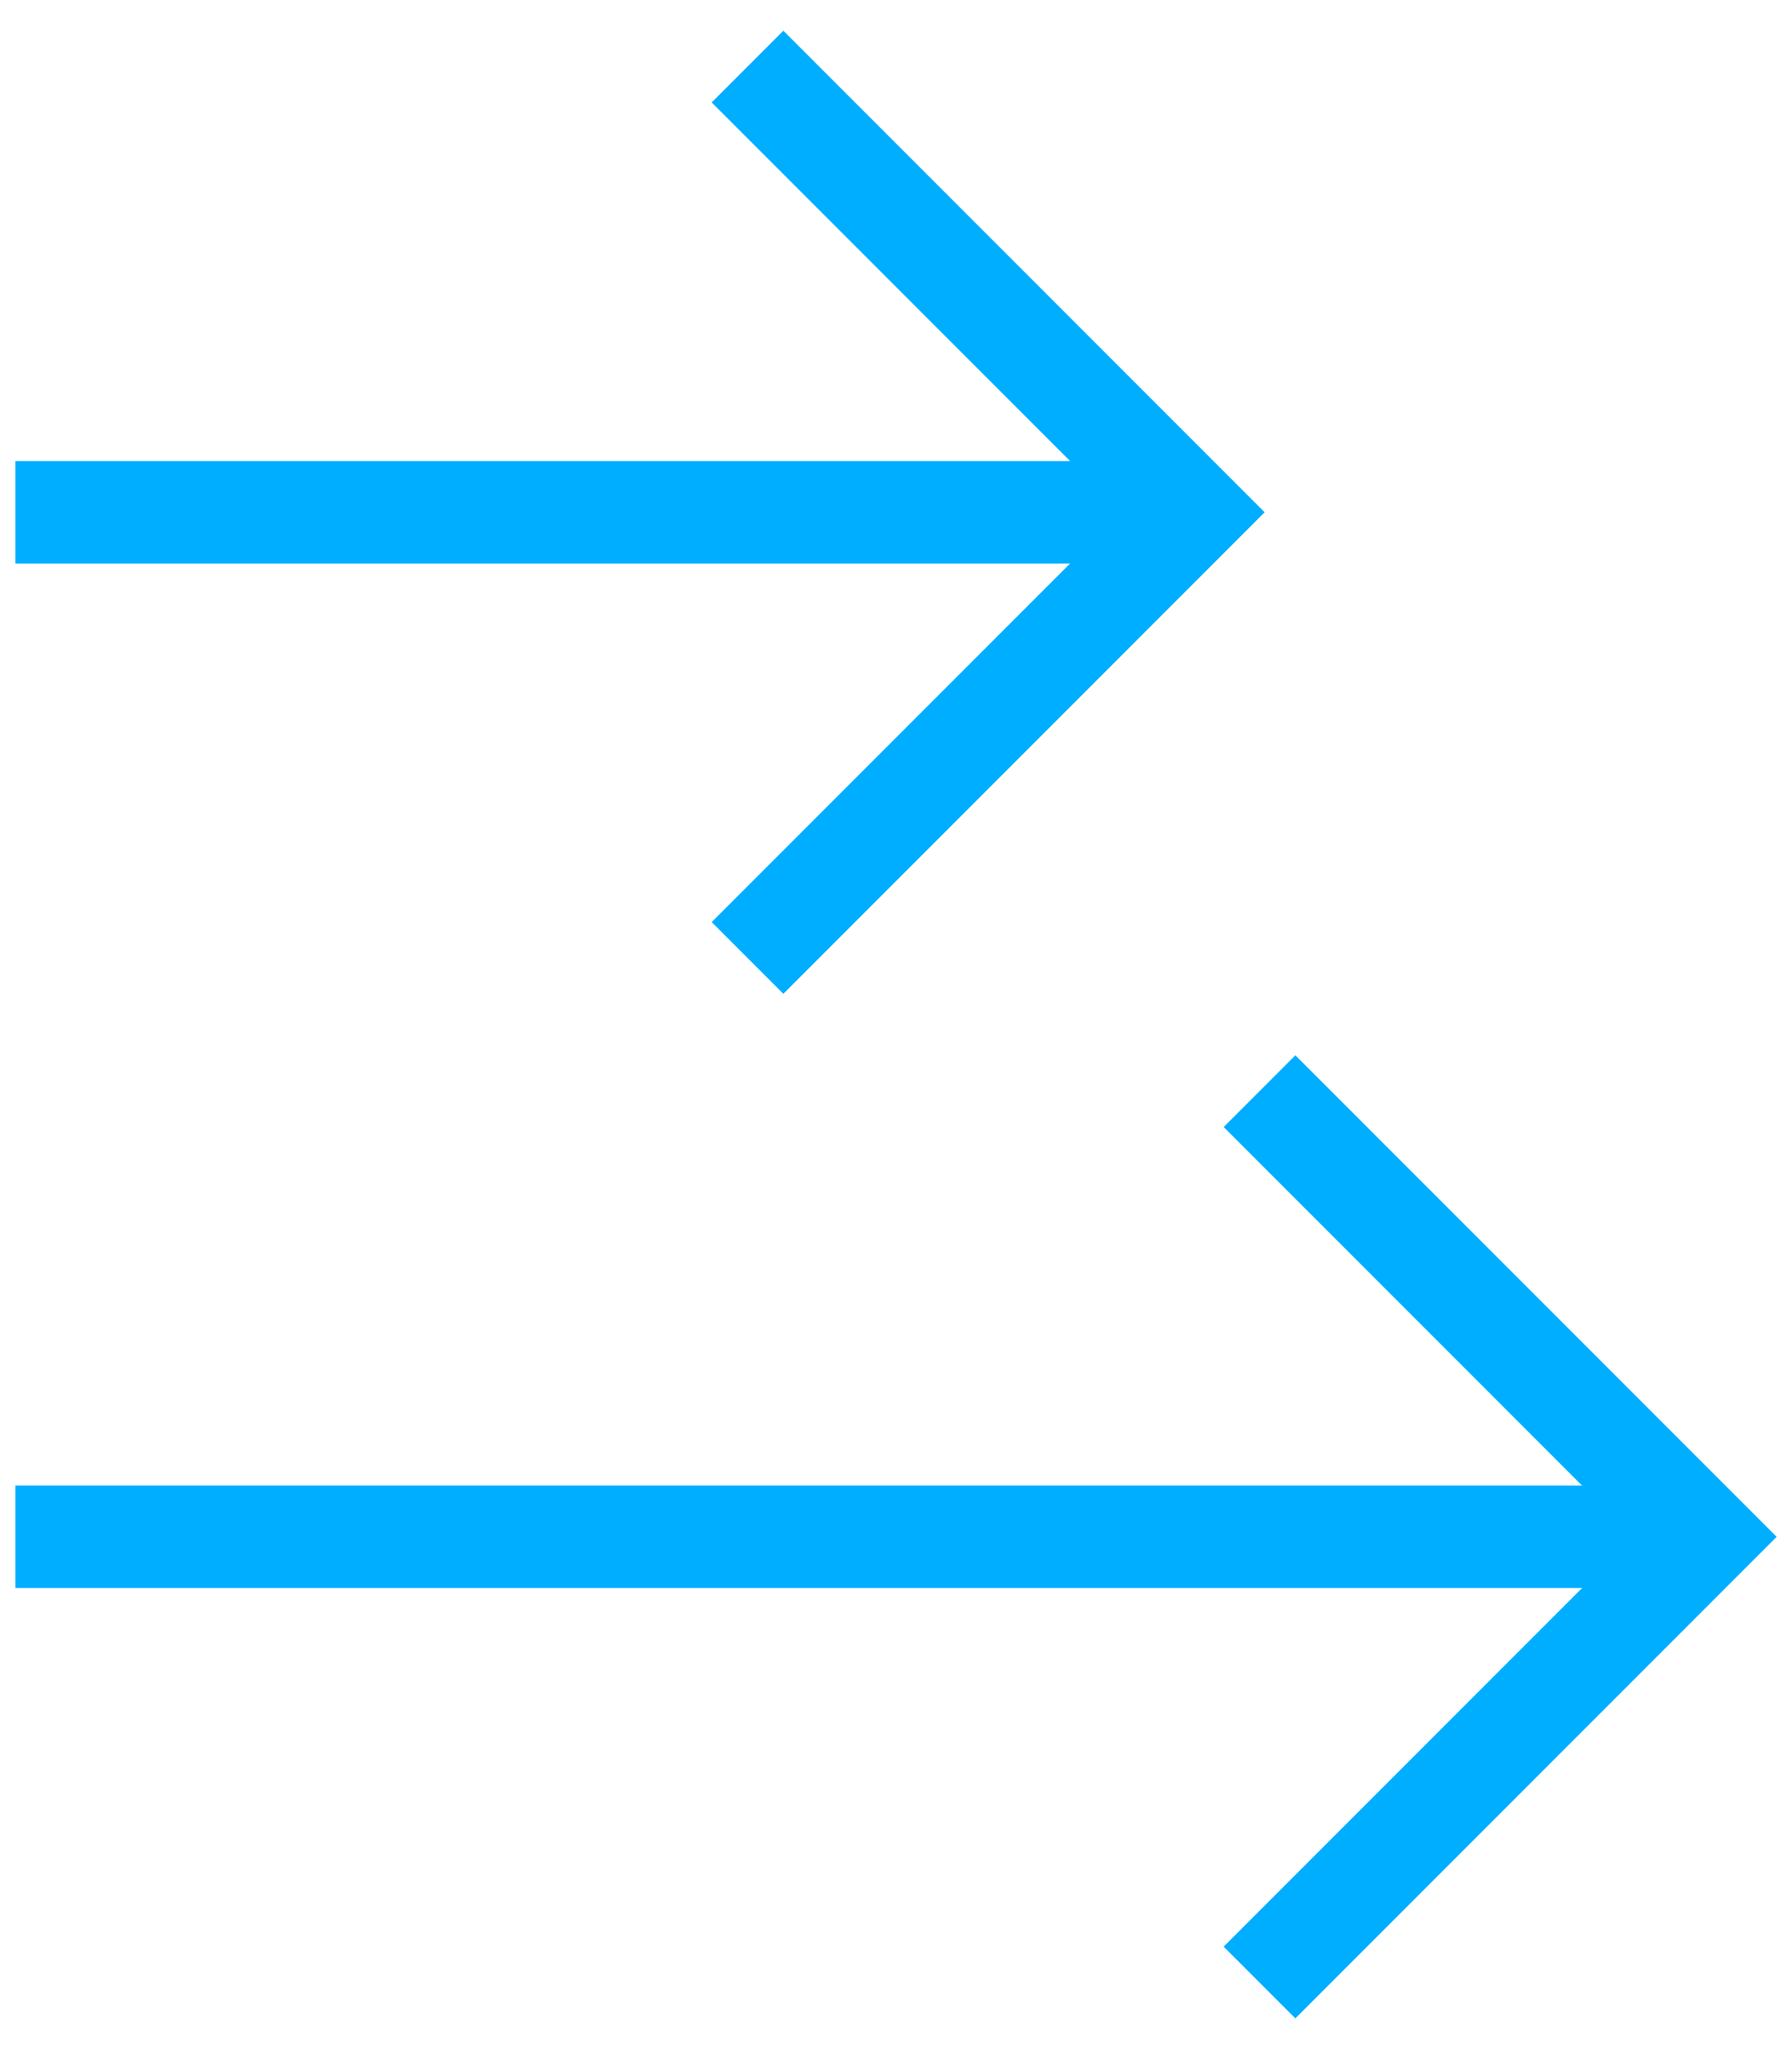
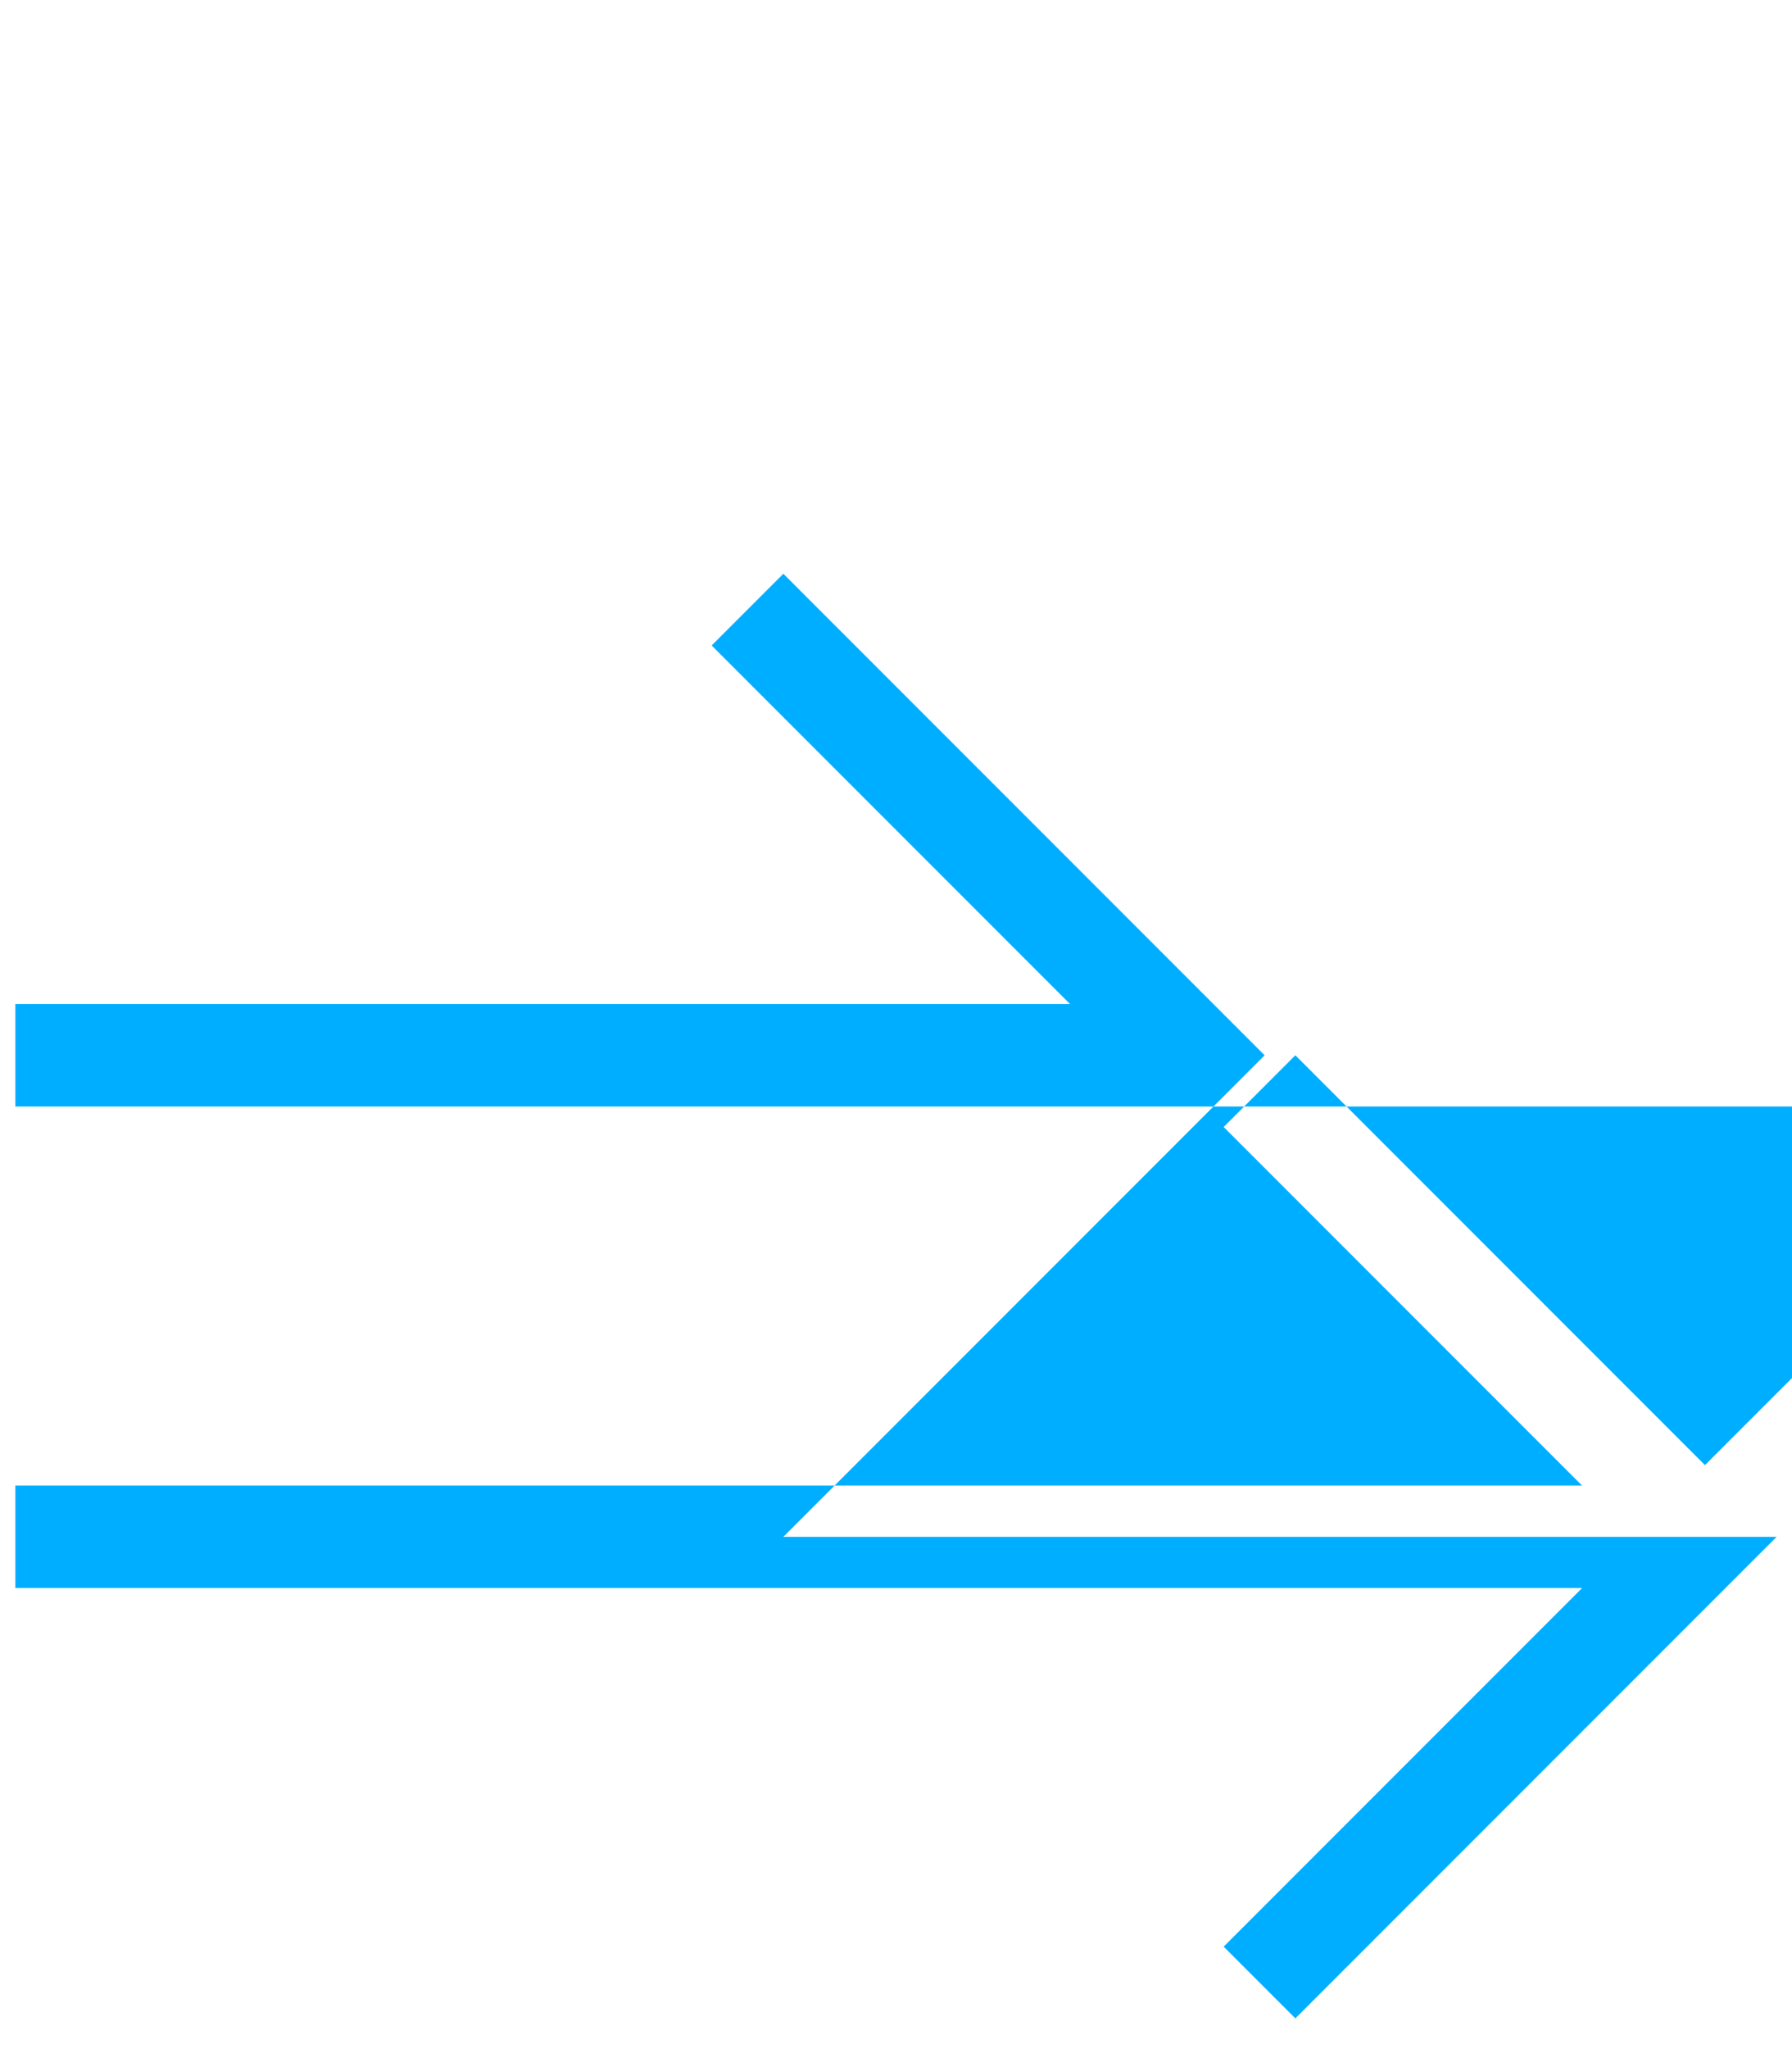
<svg xmlns="http://www.w3.org/2000/svg" version="1.1" viewBox="0 0 35 40">
  <defs>
    <style>
      .cls-1 {
        fill: #00aeff;
      }
    </style>
  </defs>
  <g>
    <g id="Layer_1">
      <g id="Layer_1-2" data-name="Layer_1">
-         <path class="cls-1" d="M34.7,30l-9.4,9.4-1.4-1.4,7-7H.3v-2h30.6l-7-7,1.4-1.4,9.4,9.4ZM15.3,19.4l-1.4-1.4,7-7H.3v-2h20.6l-7-7,1.4-1.4,9.4,9.4-9.4,9.4Z" />
+         <path class="cls-1" d="M34.7,30l-9.4,9.4-1.4-1.4,7-7H.3v-2h30.6l-7-7,1.4-1.4,9.4,9.4Zl-1.4-1.4,7-7H.3v-2h20.6l-7-7,1.4-1.4,9.4,9.4-9.4,9.4Z" />
      </g>
    </g>
  </g>
</svg>